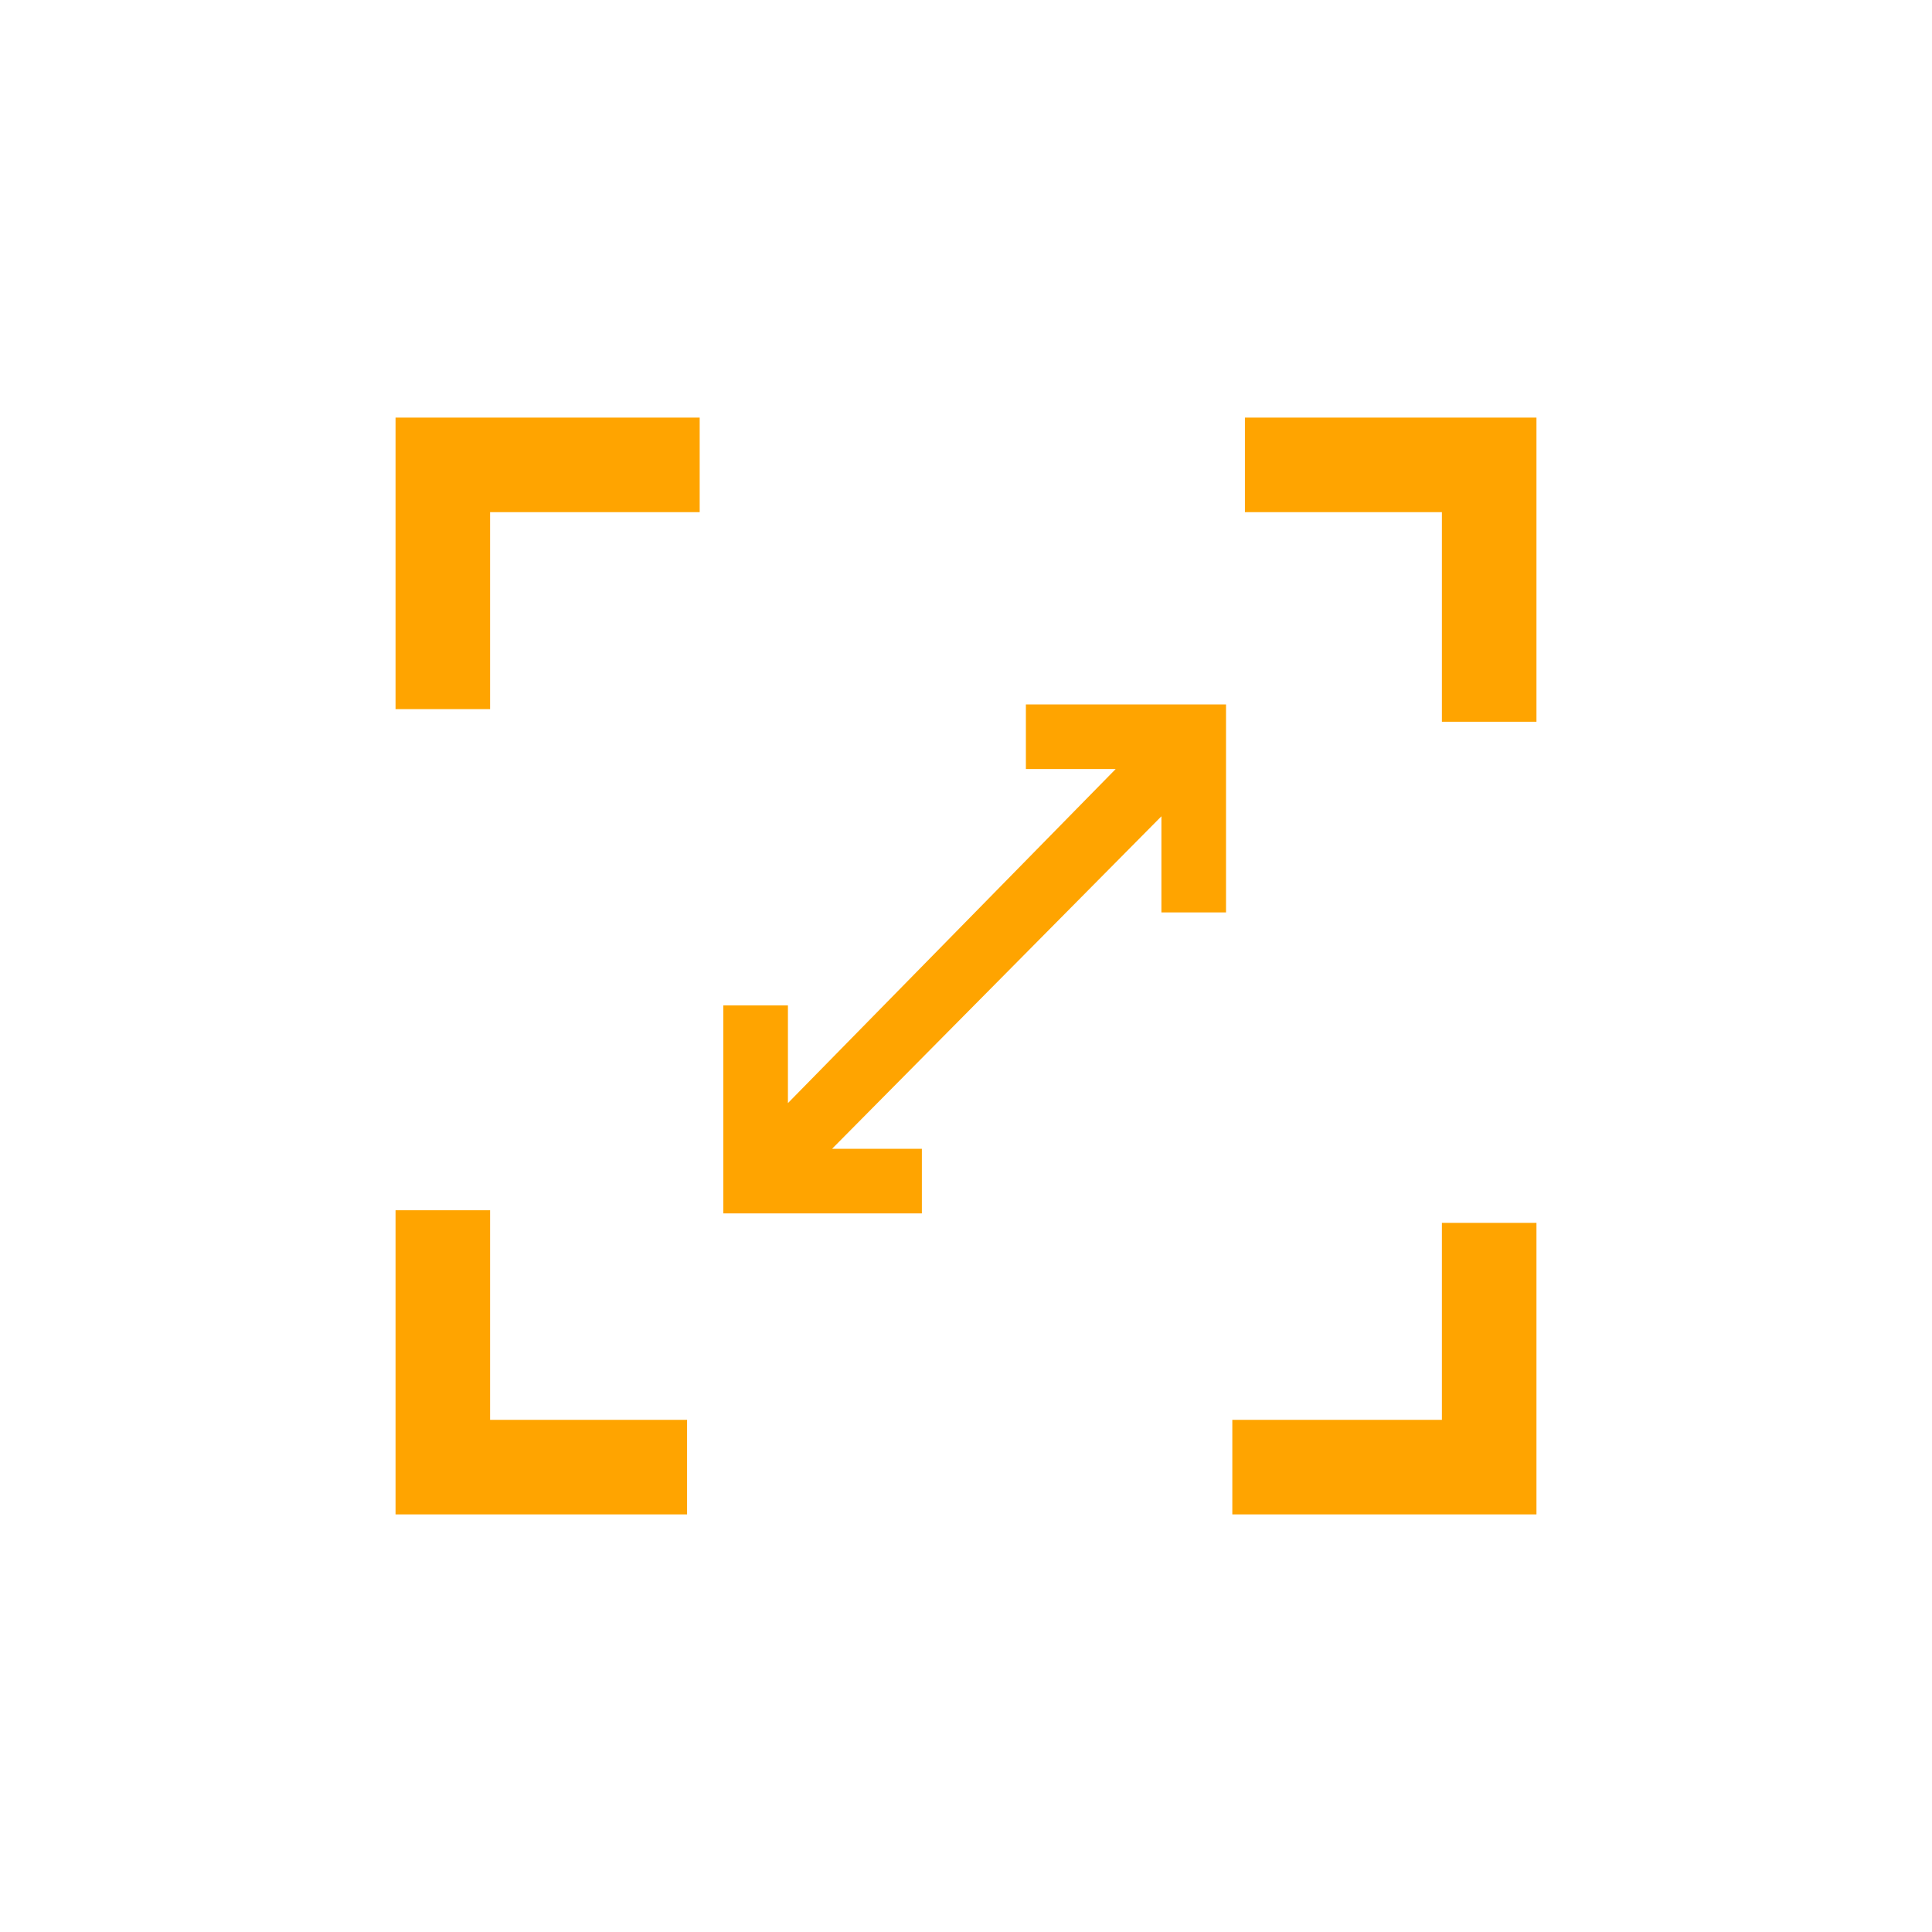
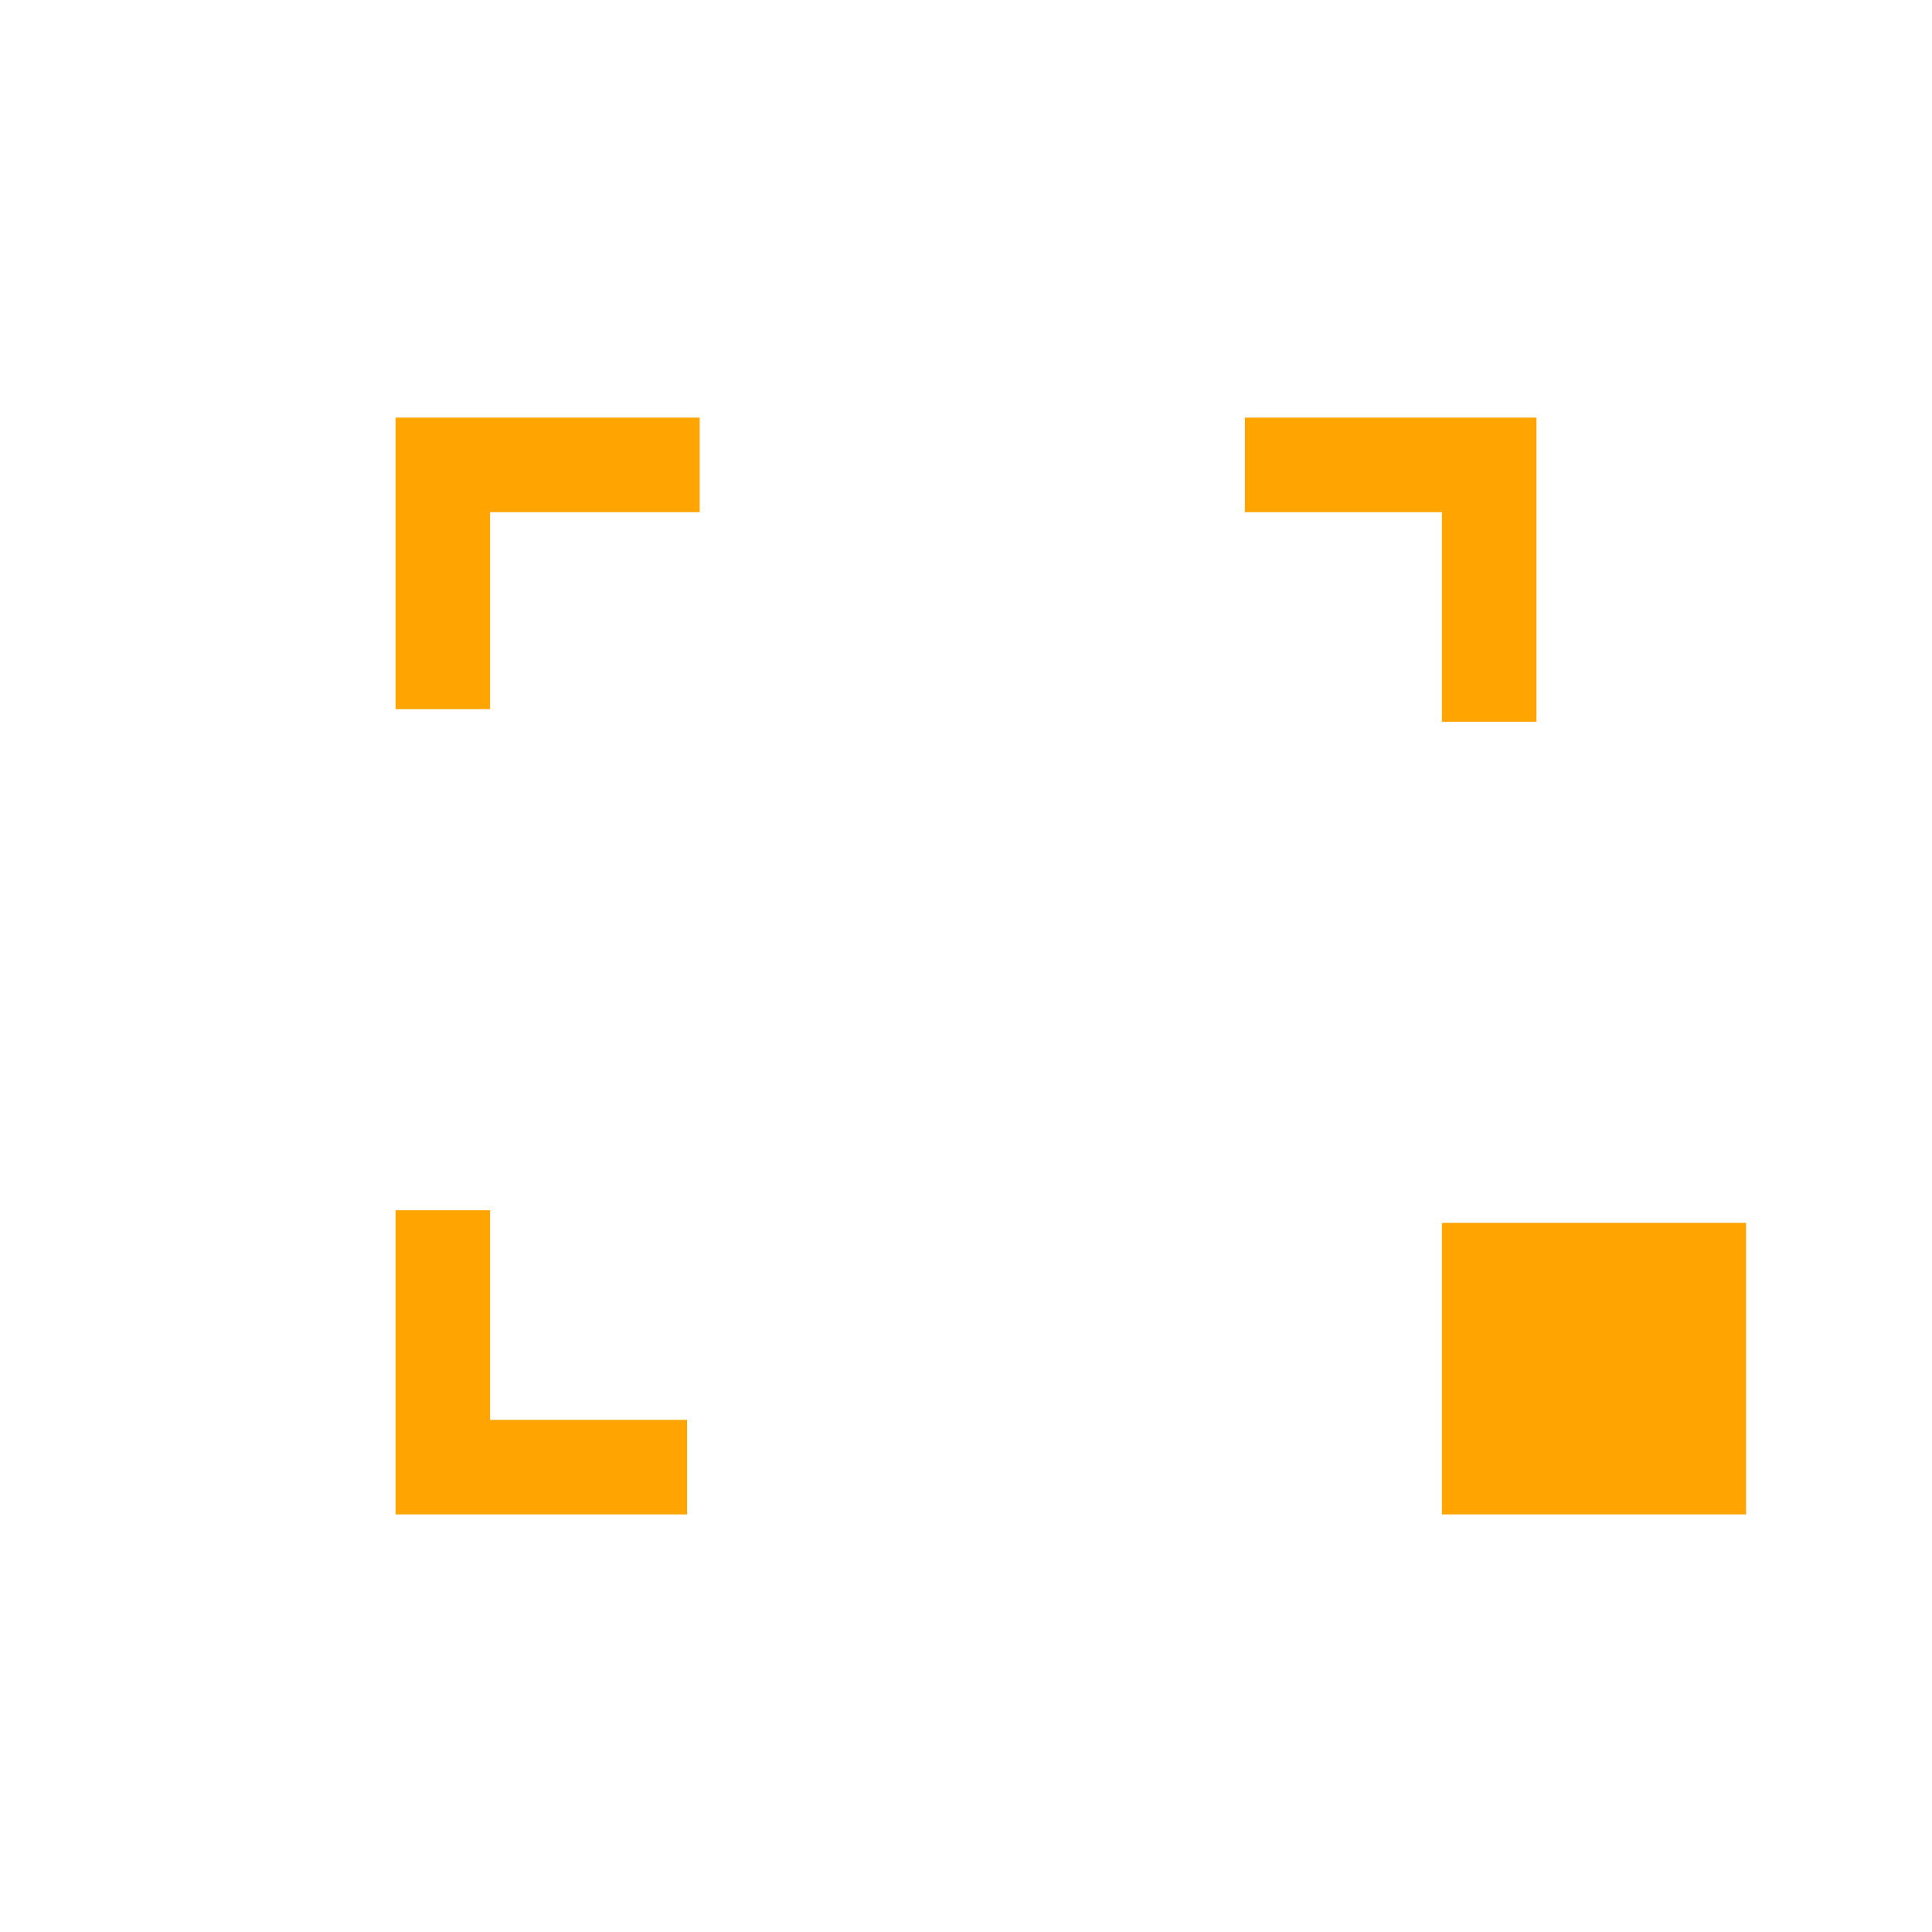
<svg xmlns="http://www.w3.org/2000/svg" version="1.1" id="Layer_1" x="0px" y="0px" viewBox="0 0 122.6 122.6" style="enable-background:new 0 0 122.6 122.6;" xml:space="preserve">
  <style type="text/css">
	.st0{fill:#FFA400;}
</style>
  <g>
    <g>
-       <path class="st0" d="M31.1,45h-6V26.5h19.3v6H31.1V45z M97.5,26.5H79v6h12.5v13.3h6V26.5z M97.5,77.6h-6v12.5H78.2v6h19.3V77.6z     M43.6,90.1H31.1V76.8h-6v19.3h18.5V90.1z" />
-       <polygon class="st0" points="65.1,44.7 65.1,48.8 70.8,48.8 50,70 50,63.8 45.9,63.8 45.9,77 58.5,77 58.5,72.9 52.8,72.9     73.7,51.8 73.7,57.9 77.8,57.9 77.8,44.7   " />
+       <path class="st0" d="M31.1,45h-6V26.5h19.3v6H31.1V45z M97.5,26.5H79v6h12.5v13.3h6V26.5z M97.5,77.6h-6v12.5v6h19.3V77.6z     M43.6,90.1H31.1V76.8h-6v19.3h18.5V90.1z" />
    </g>
  </g>
</svg>